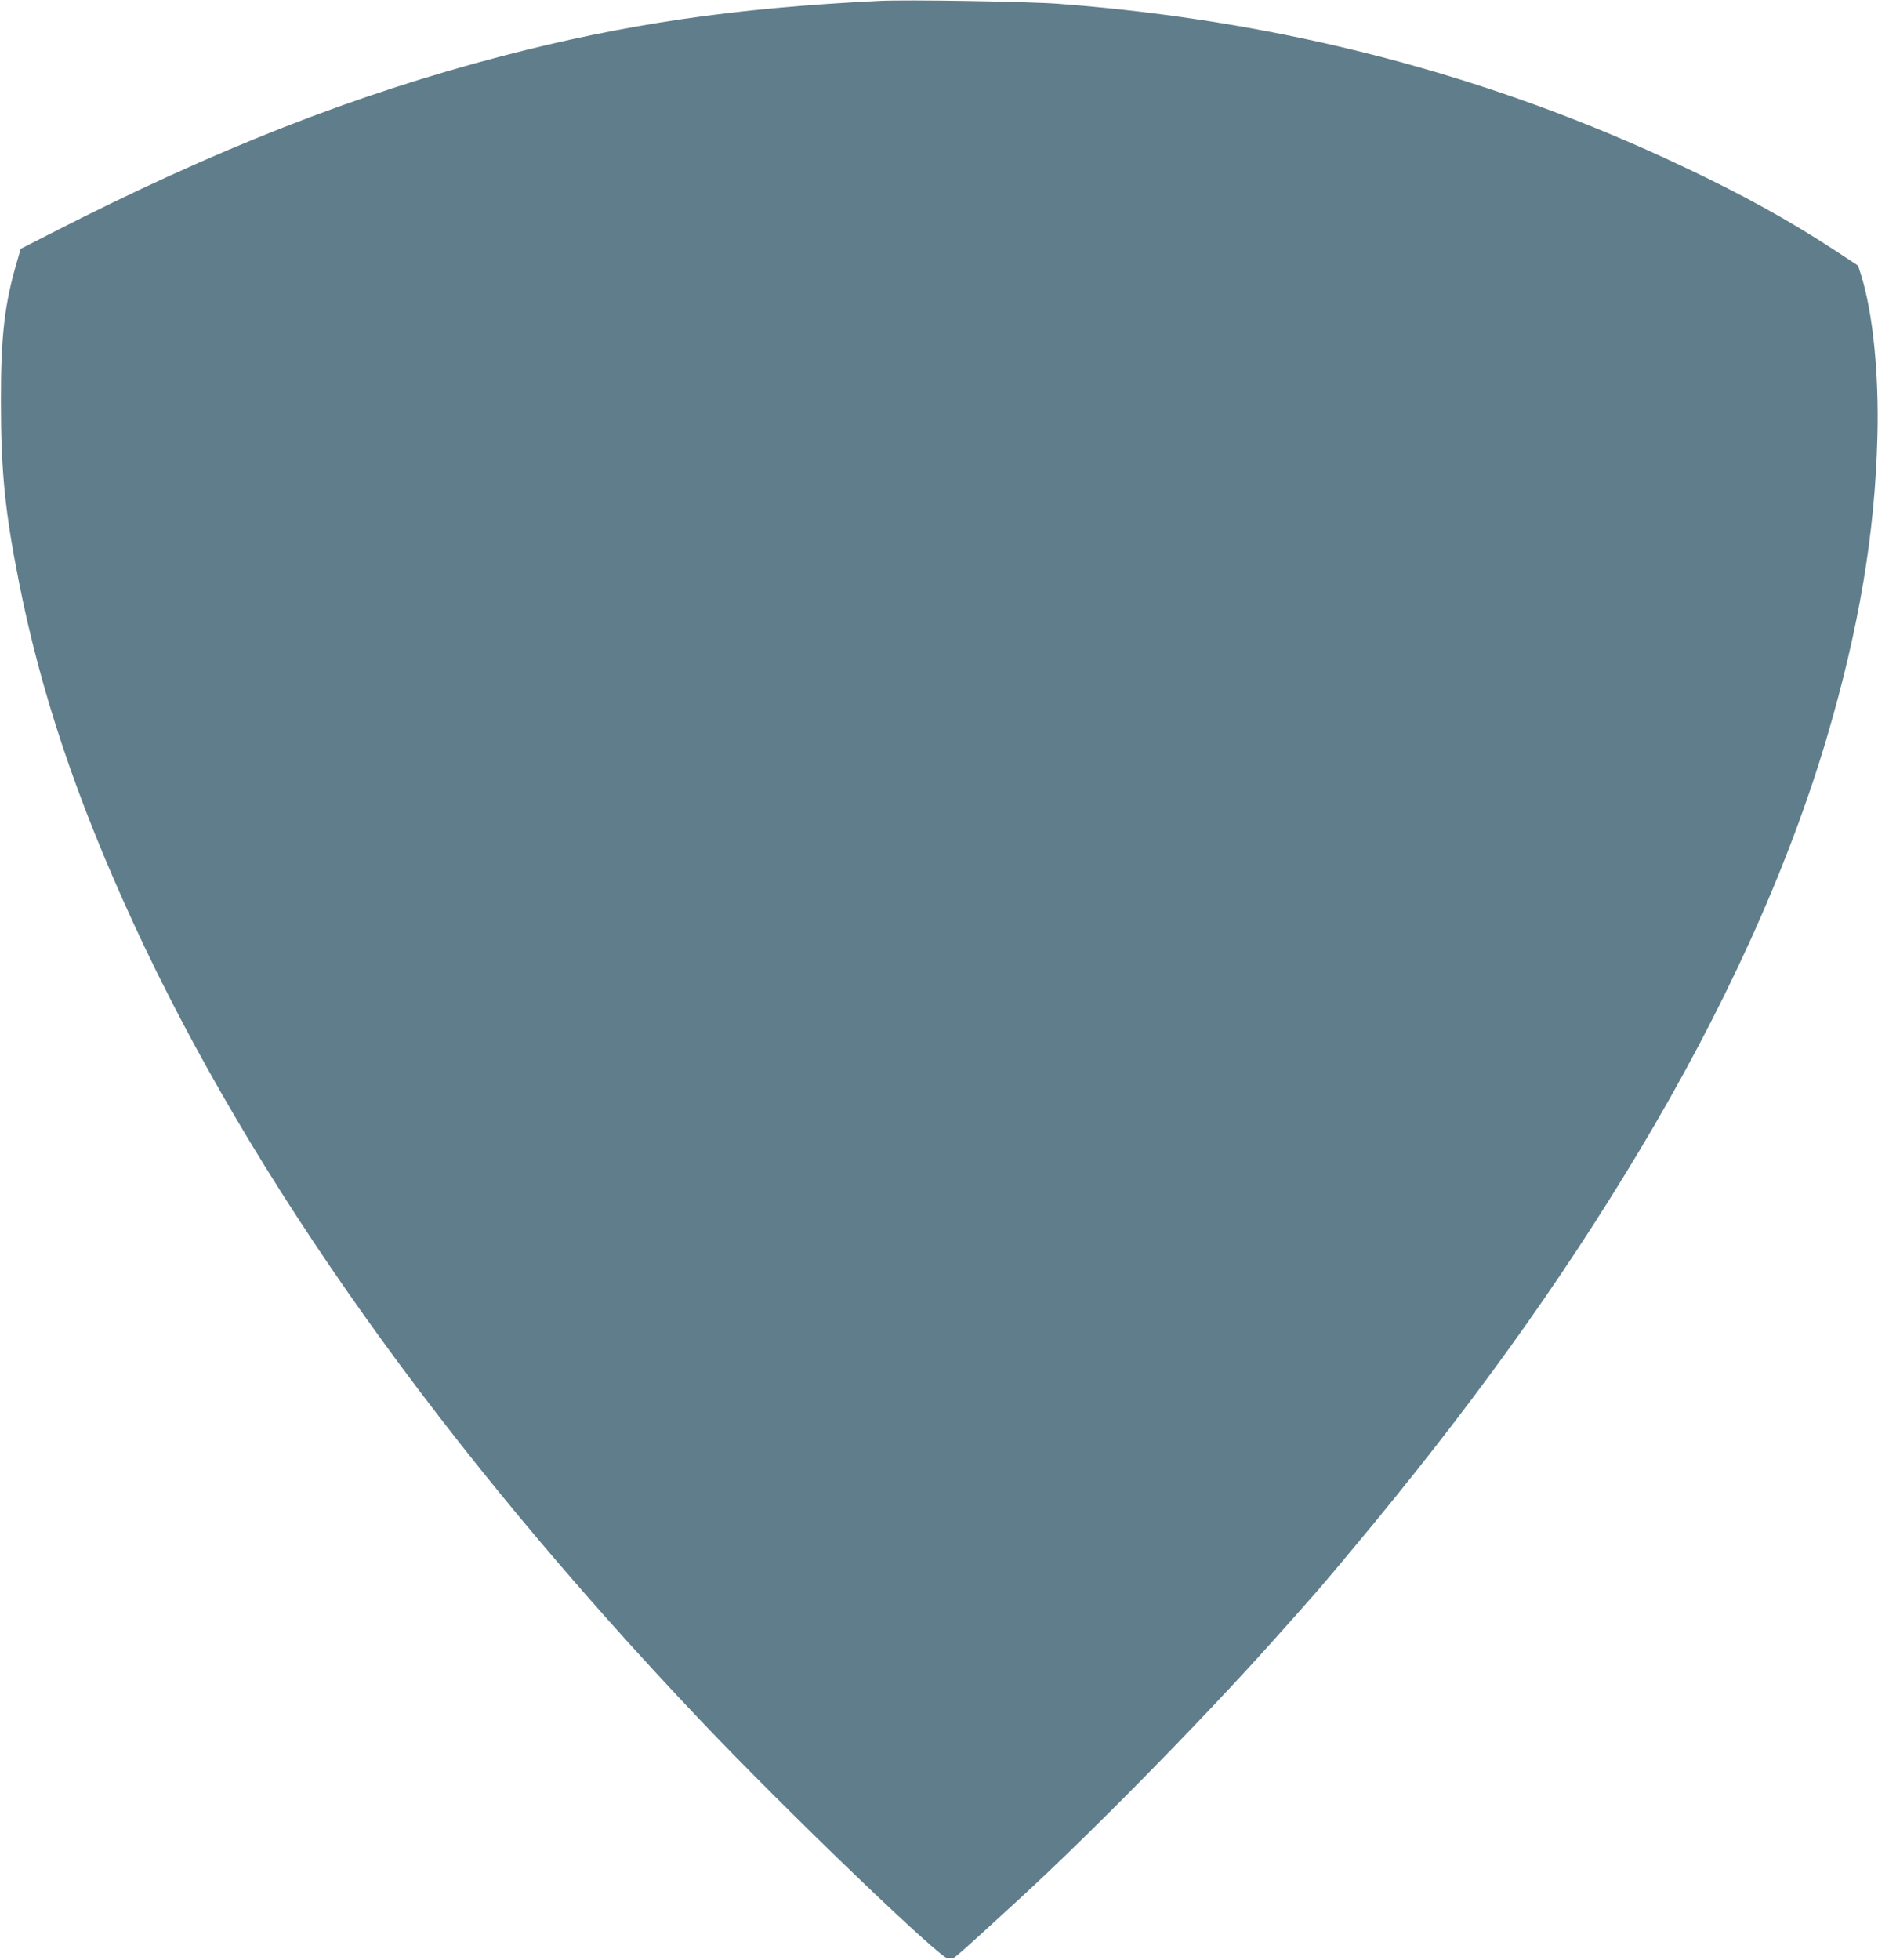
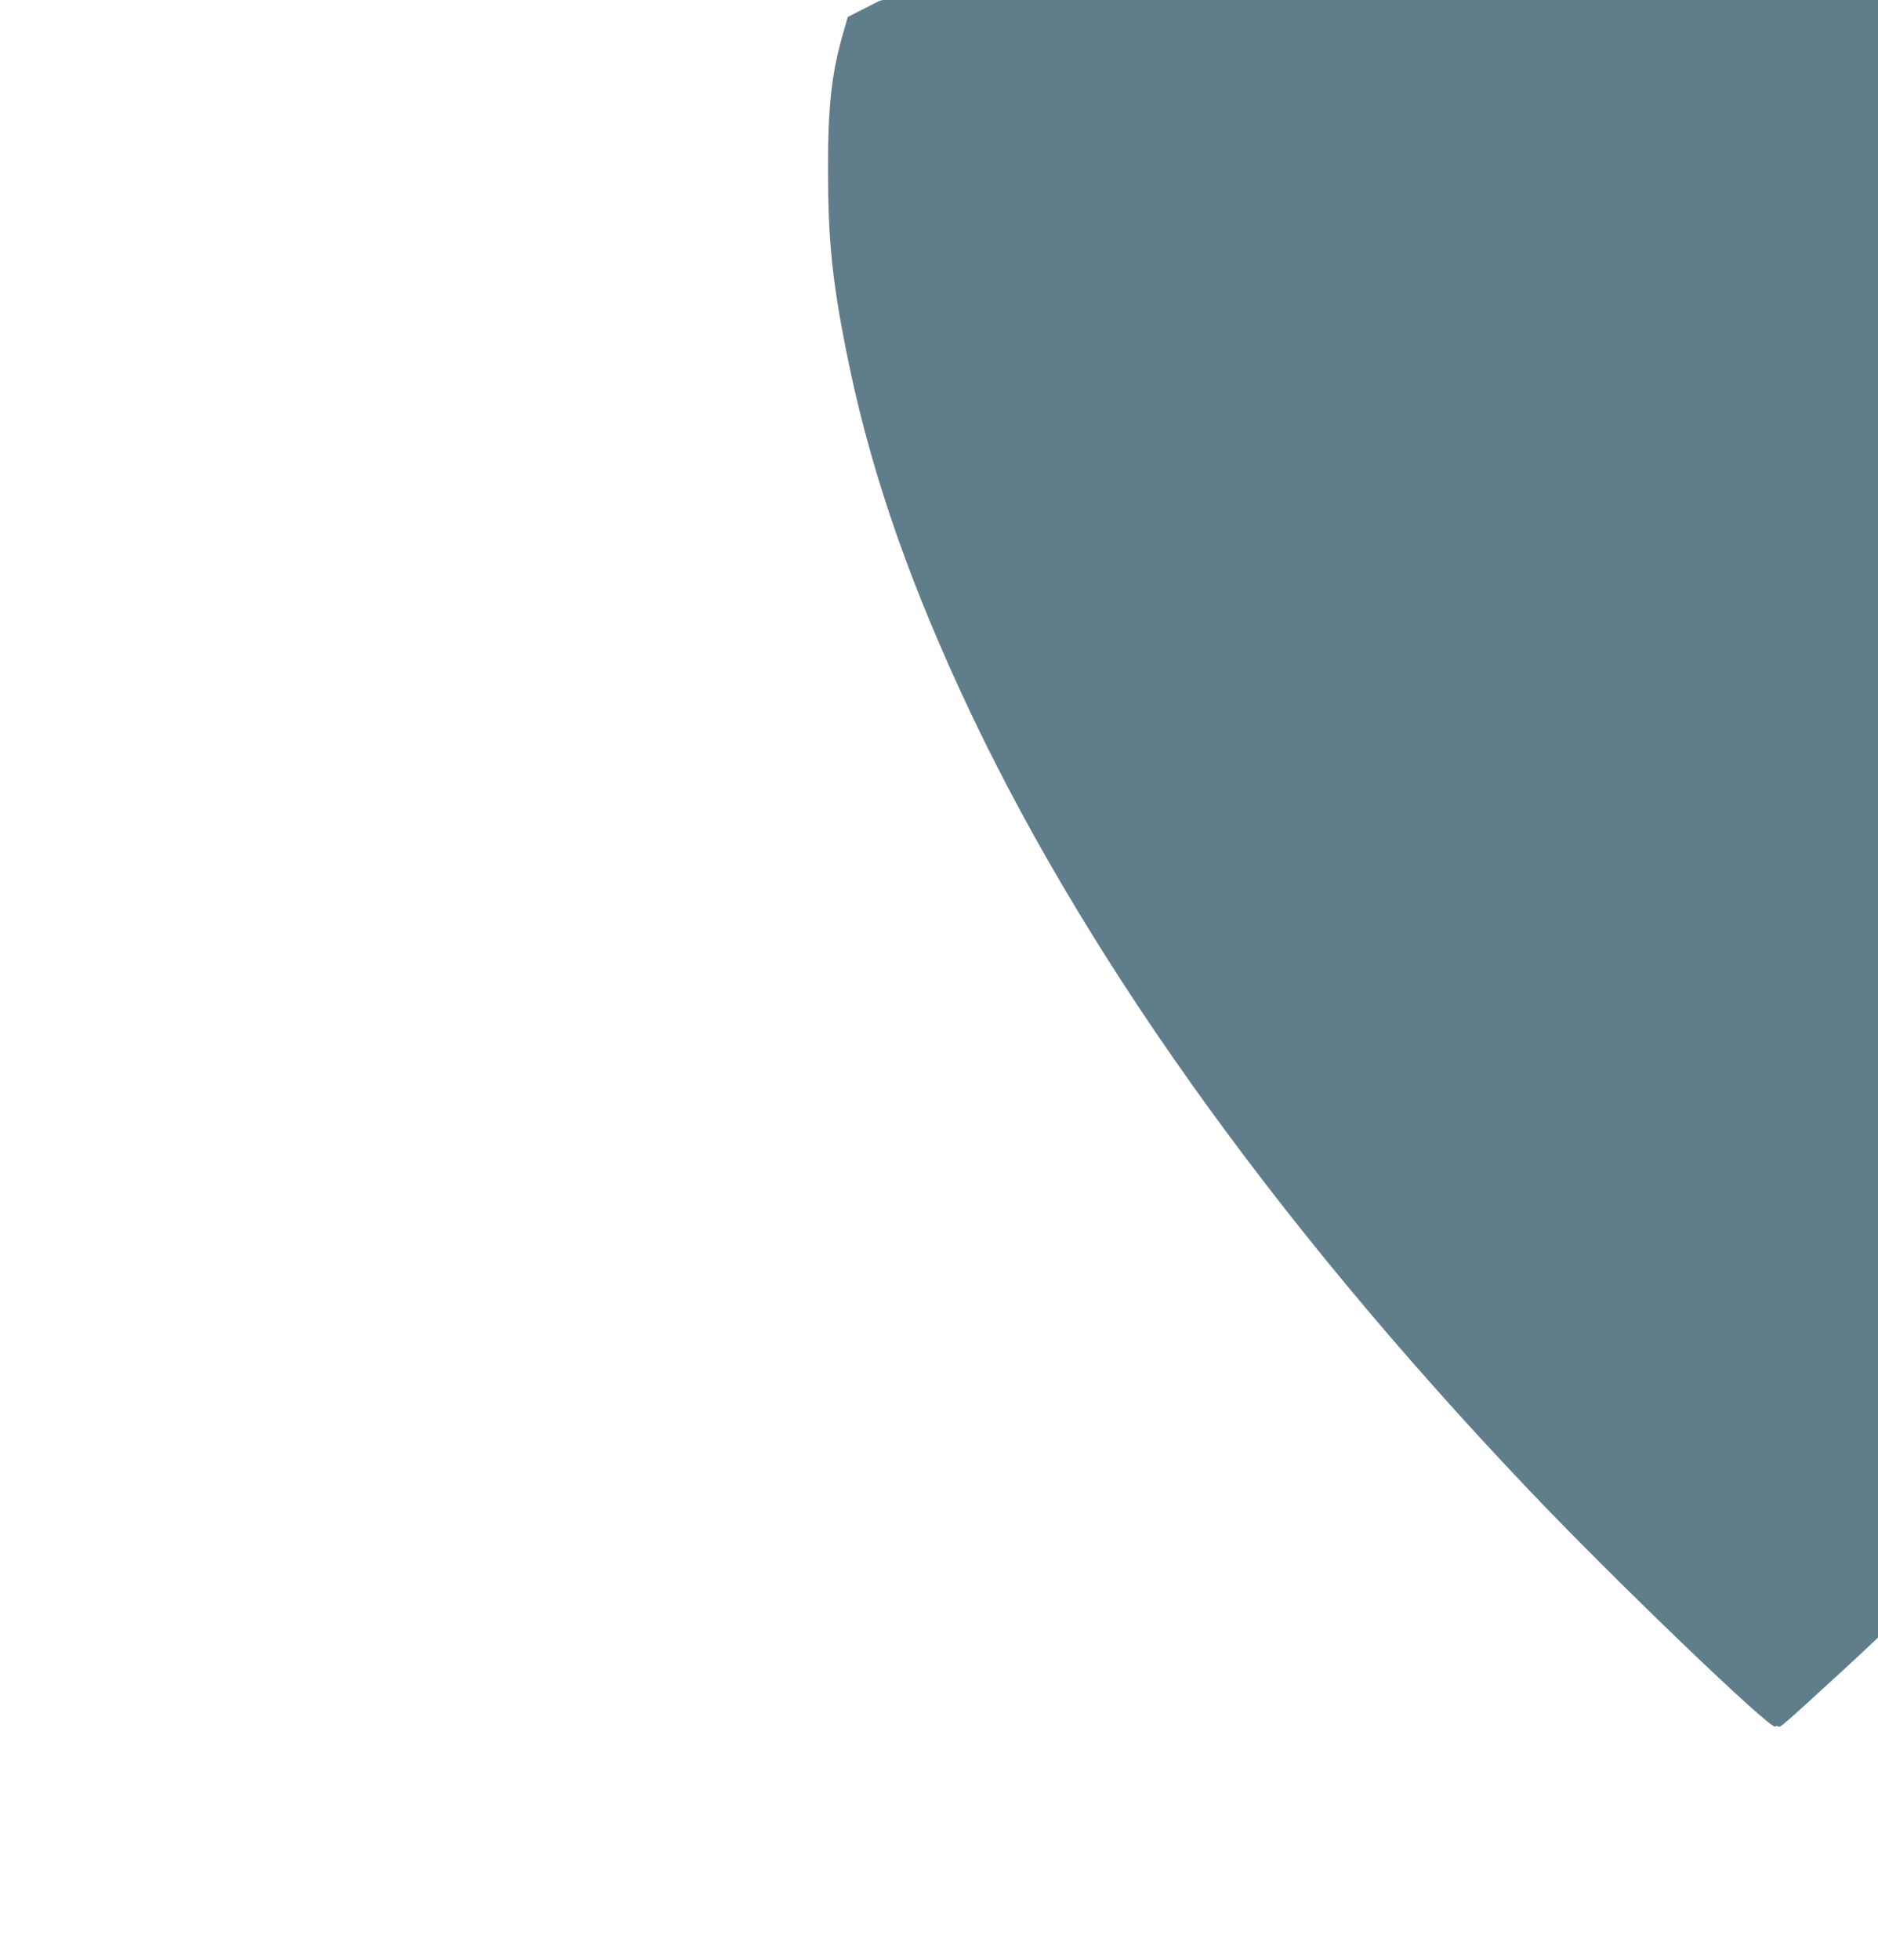
<svg xmlns="http://www.w3.org/2000/svg" version="1.0" width="1227pt" height="1280pt" viewBox="0 0 1227 1280" preserveAspectRatio="xMidYMid meet">
  <g transform="translate(0,1280) scale(0.1,-0.1)" fill="#607d8b" stroke="none">
-     <path d="M5745 12794 c-955 -47 -1656 -150 -2464 -360 -958 -250 -1875 -609 -2940 -1154 l-206 -105 -26 -91 c-79 -268 -104 -485 -103 -909 0 -448 27 -716 115 -1162 144 -733 378 -1431 749 -2238 771 -1676 2027 -3442 3706 -5210 561 -591 1590 -1579 1619 -1555 7 6 15 6 21 0 9 -9 30 9 439 384 466 427 1196 1169 1654 1681 291 325 314 351 542 625 754 904 1333 1708 1855 2577 558 929 976 1849 1230 2707 209 709 314 1330 330 1961 11 412 -29 811 -107 1060 l-19 60 -147 97 c-306 200 -605 365 -992 548 -1268 601 -2630 956 -4086 1065 -196 15 -992 28 -1170 19z" />
+     <path d="M5745 12794 l-206 -105 -26 -91 c-79 -268 -104 -485 -103 -909 0 -448 27 -716 115 -1162 144 -733 378 -1431 749 -2238 771 -1676 2027 -3442 3706 -5210 561 -591 1590 -1579 1619 -1555 7 6 15 6 21 0 9 -9 30 9 439 384 466 427 1196 1169 1654 1681 291 325 314 351 542 625 754 904 1333 1708 1855 2577 558 929 976 1849 1230 2707 209 709 314 1330 330 1961 11 412 -29 811 -107 1060 l-19 60 -147 97 c-306 200 -605 365 -992 548 -1268 601 -2630 956 -4086 1065 -196 15 -992 28 -1170 19z" />
  </g>
</svg>